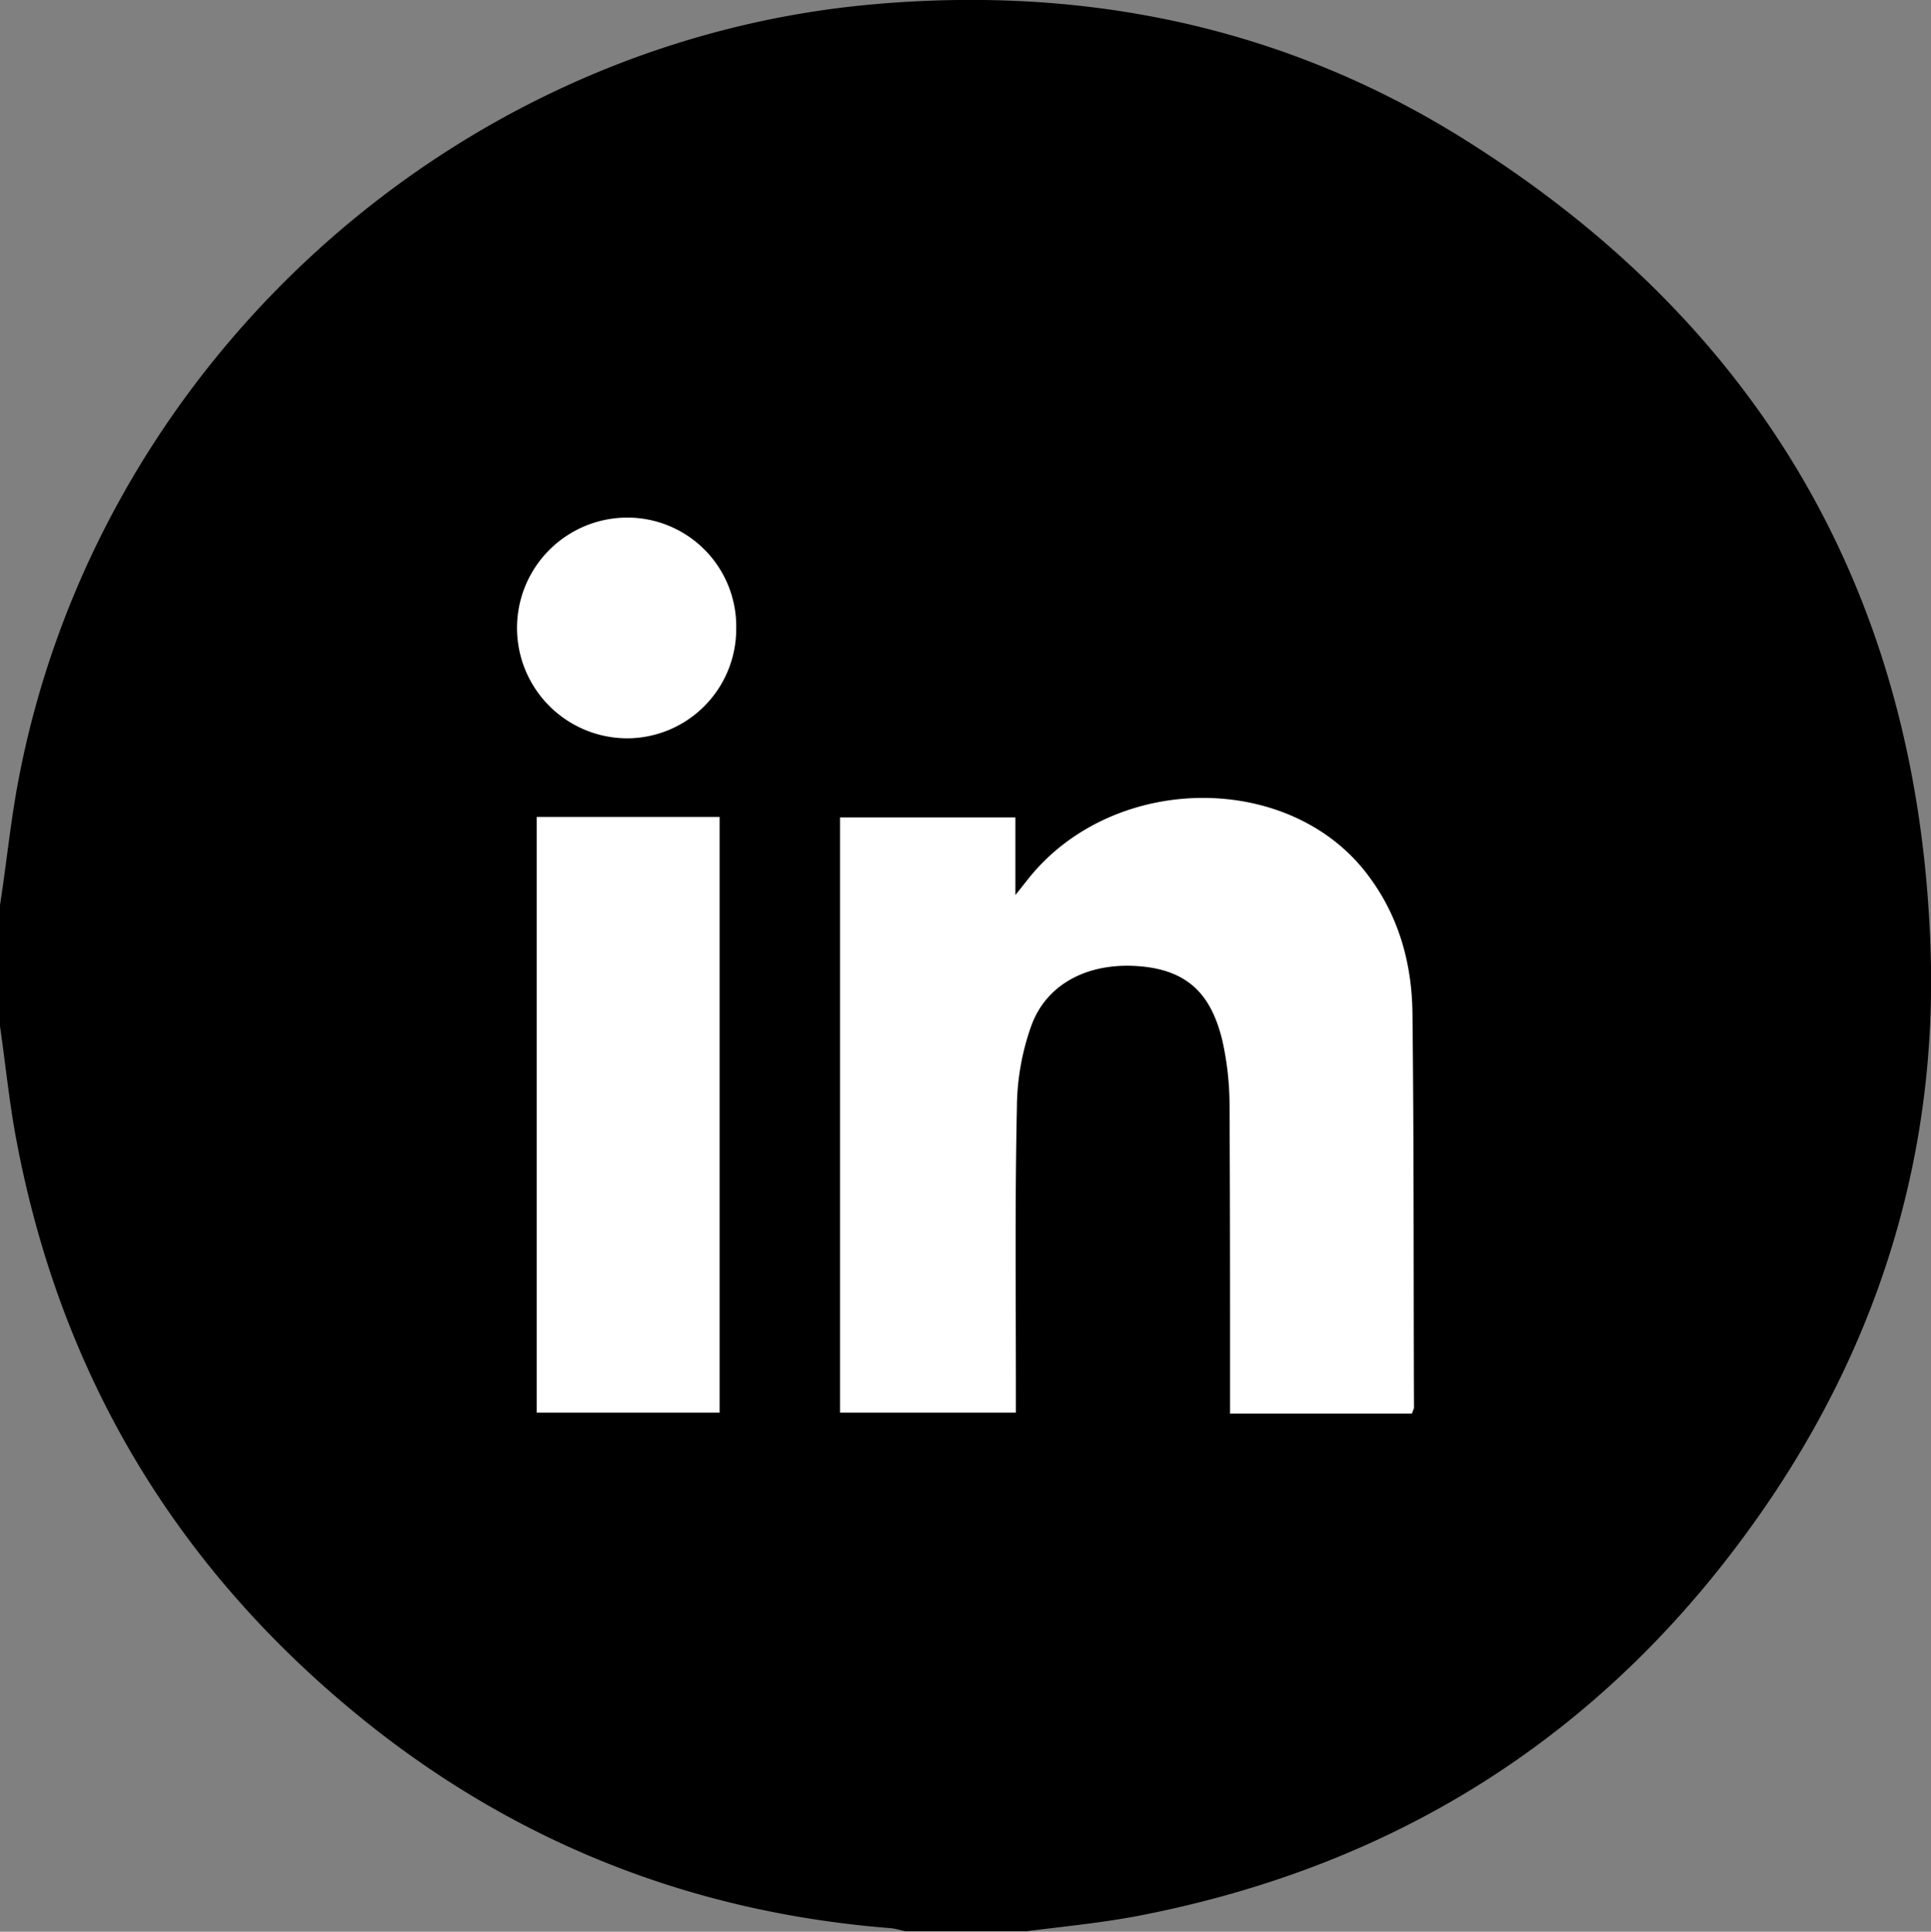
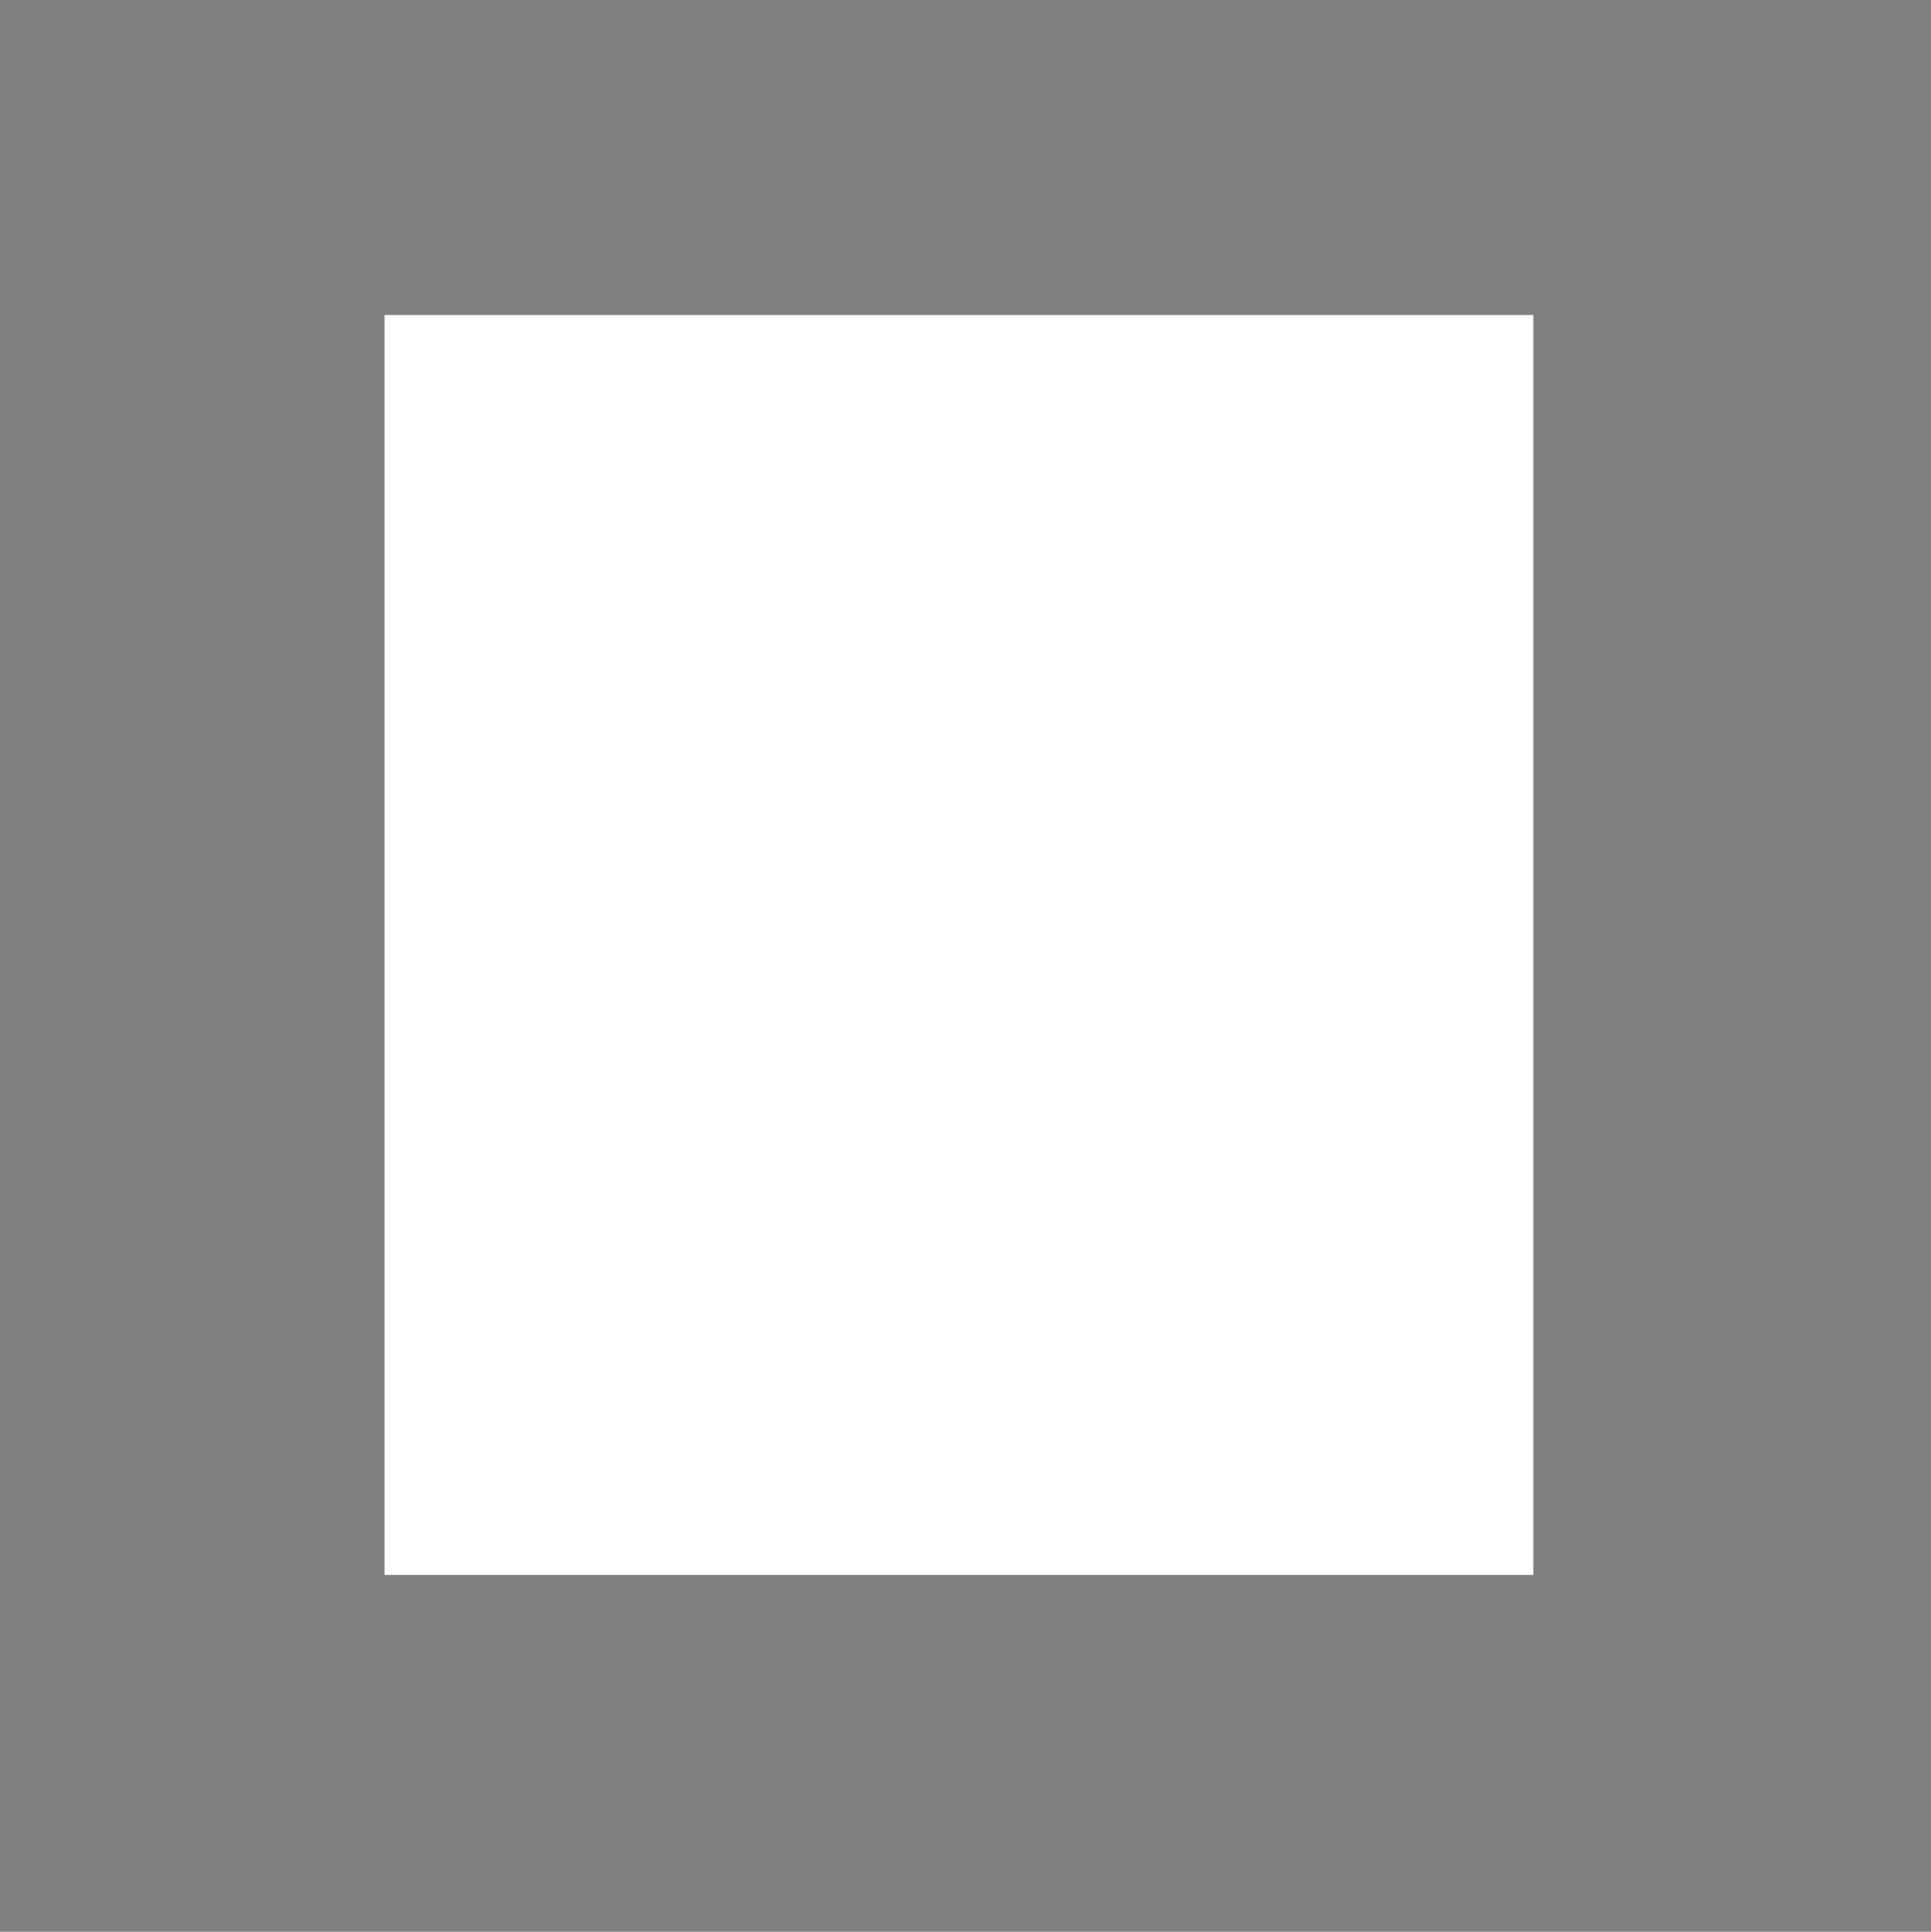
<svg xmlns="http://www.w3.org/2000/svg" viewBox="0 0 383.2 383.3">
  <rect x="0" y="0" width="383.2" height="383.3" fill="#808080" stroke="none" />
  <defs>
    <style>.a{fill:#fff;}</style>
  </defs>
  <rect class="a" x="76.3" y="62.5" width="228" height="250" />
-   <path d="M808.7,1013.1v-24c1.3-8.3,2.1-16.7,3.7-25,15.7-82.3,85.9-146.1,169.1-153.7,41.8-3.8,81.2,4.1,116.9,26.2,59.5,36.9,91,90.9,93.4,160.9,1.4,39.6-9.5,76.3-31.6,109.2q-45.7,67.8-126.4,83.1c-7.1,1.3-14.3,2-21.4,2.9h-24c-1-.2-1.9-.5-2.9-.6-38.2-3-72.5-16.1-102.6-39.7-38.7-30.5-62.6-70-71.3-118.6C810.4,1026.9,809.7,1020,808.7,1013.1Zm280.2,76.9c.2-.7.4-.9.4-1.2-.1-26,0-52.1-.3-78.2-.1-9.7-2.6-19-8.5-27-15.3-21.1-50.6-21-67.6.1l-2.7,3.4V971.7H975.4v118.1h34.9V1085c0-18.6-.2-37.2.2-55.7a49.1,49.1,0,0,1,2.8-16.1c3-8.5,11.3-12.7,21.2-12s14.6,5.6,16.8,14.9a59.3,59.3,0,0,1,1.4,12.6c.1,19.1.1,38.2.1,57.2v4.1ZM915.2,971.6v118.2h36.3V971.6Zm39.6-37.4a21.6,21.6,0,0,0-21.6-22,21.9,21.9,0,0,0,0,43.8A21.7,21.7,0,0,0,954.8,934.2Z" transform="translate(-808.7 -809.5)" />
</svg>